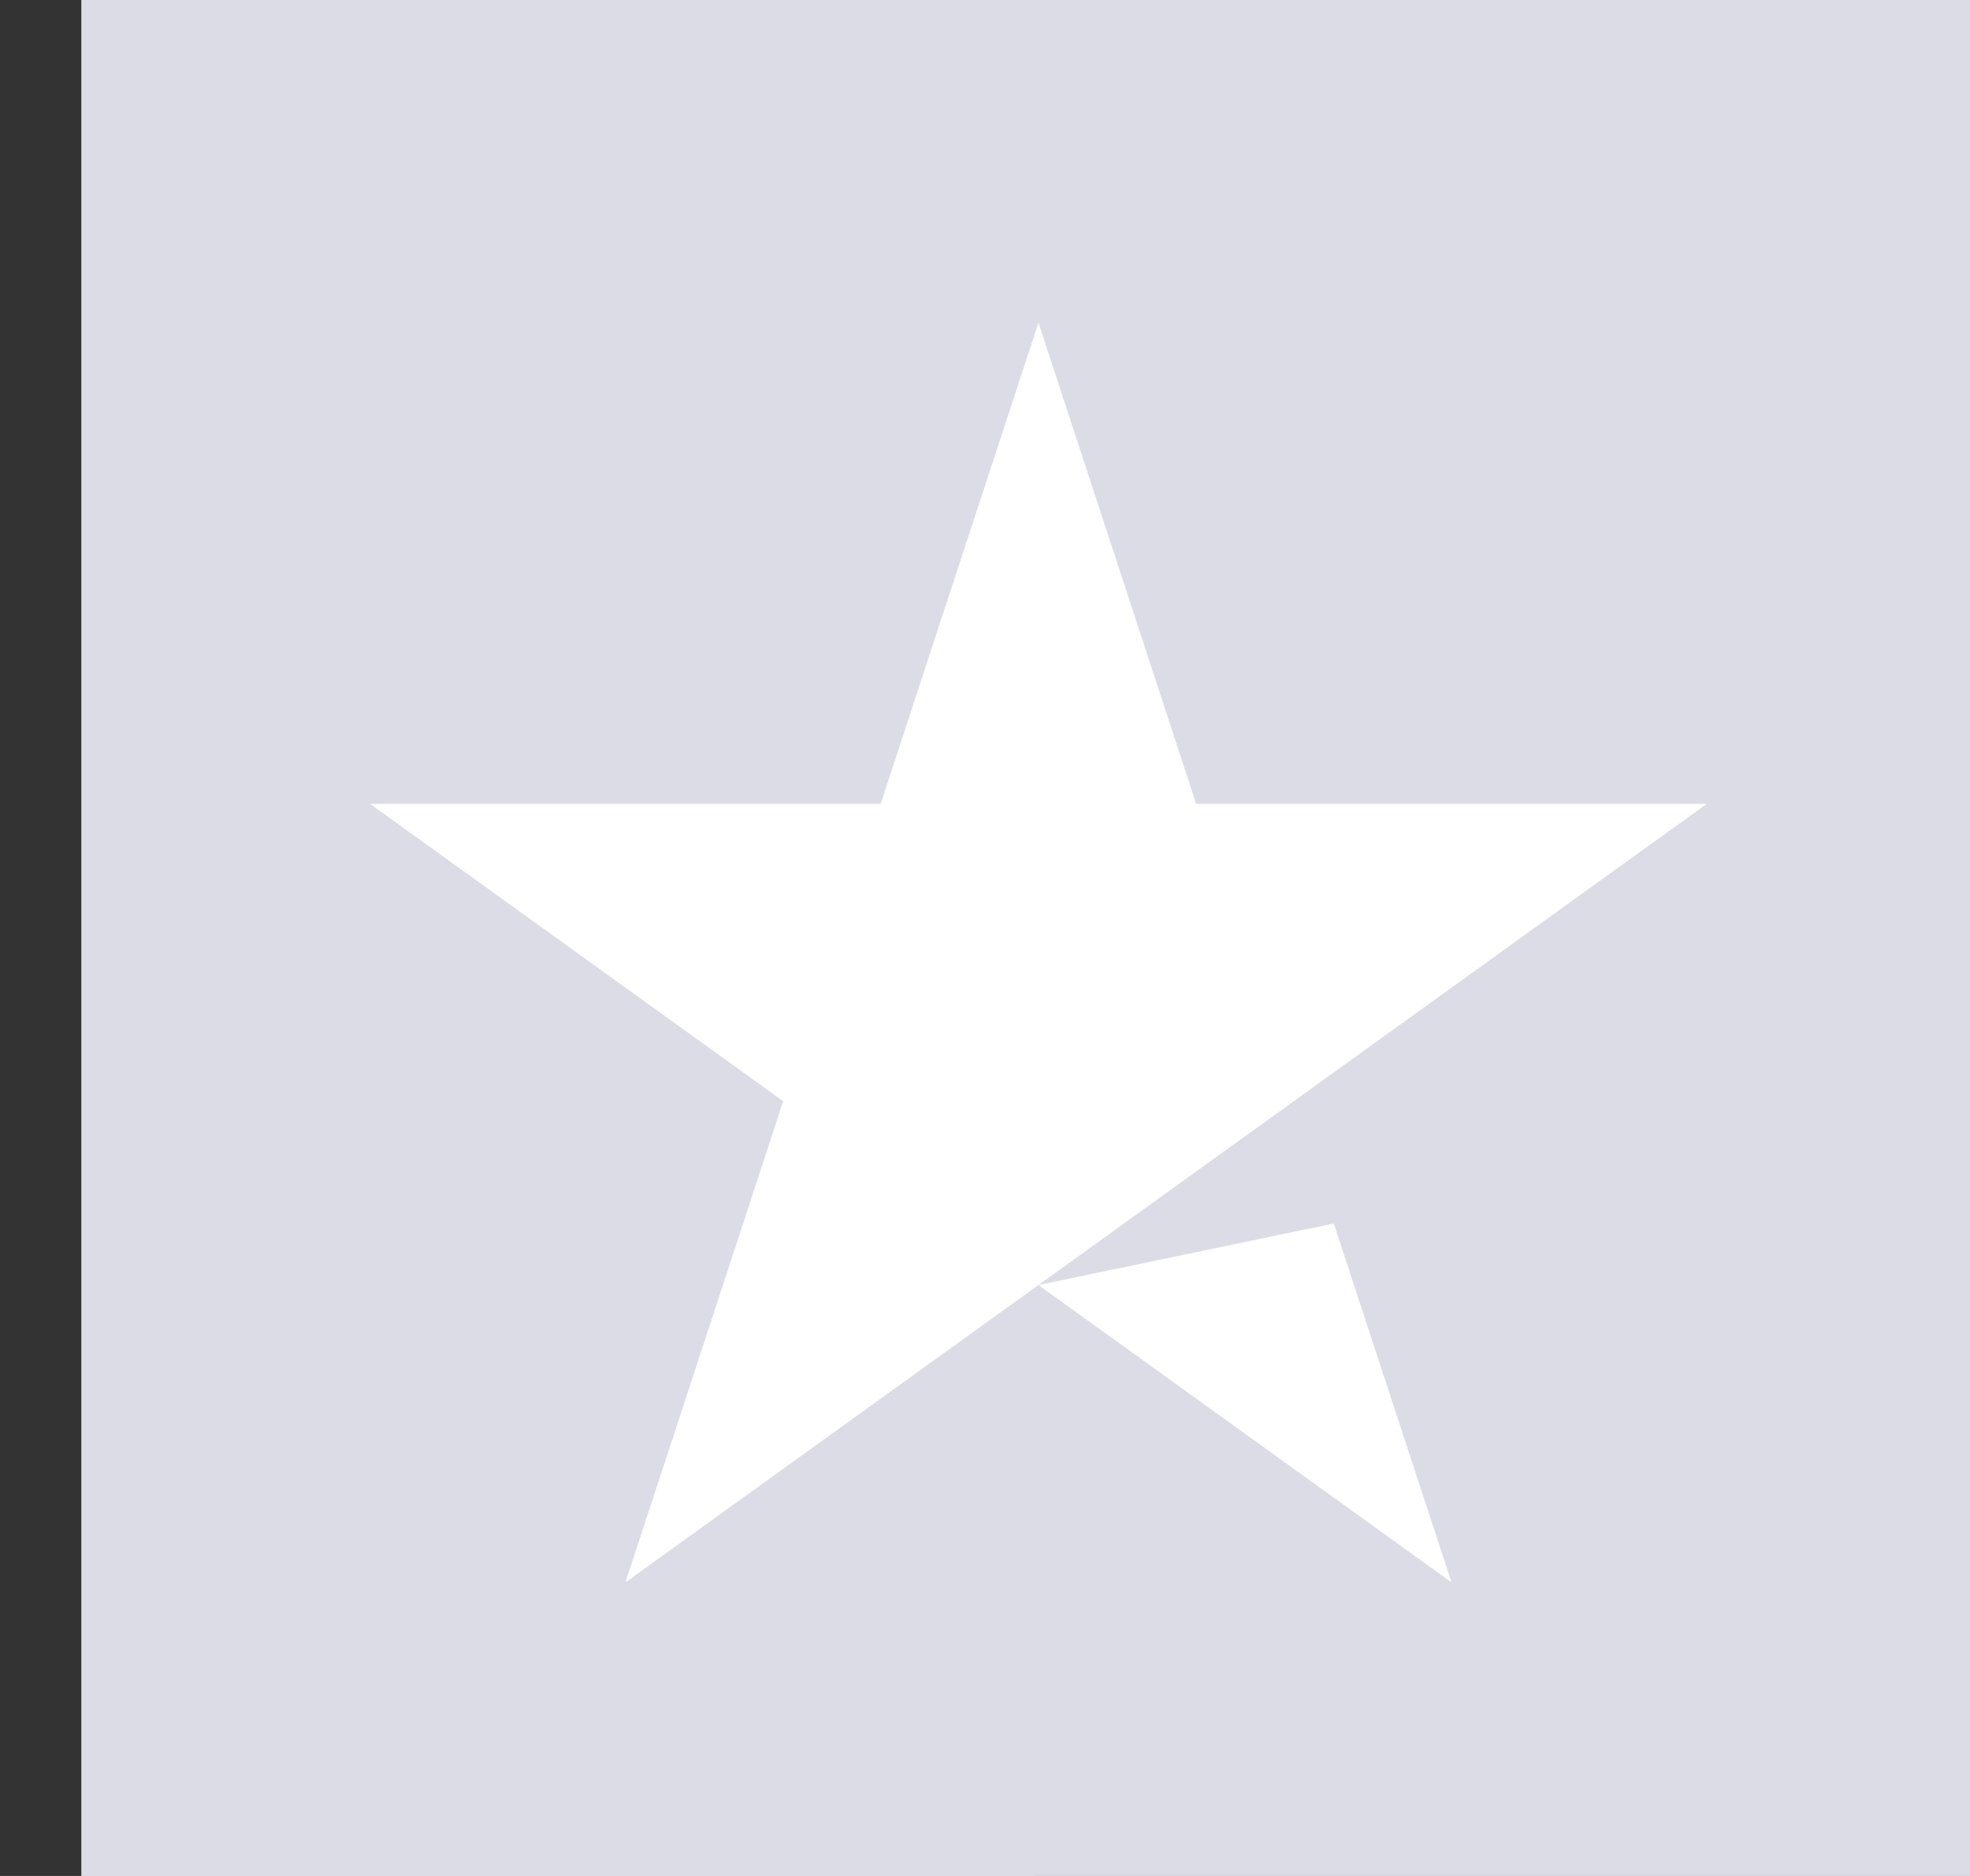
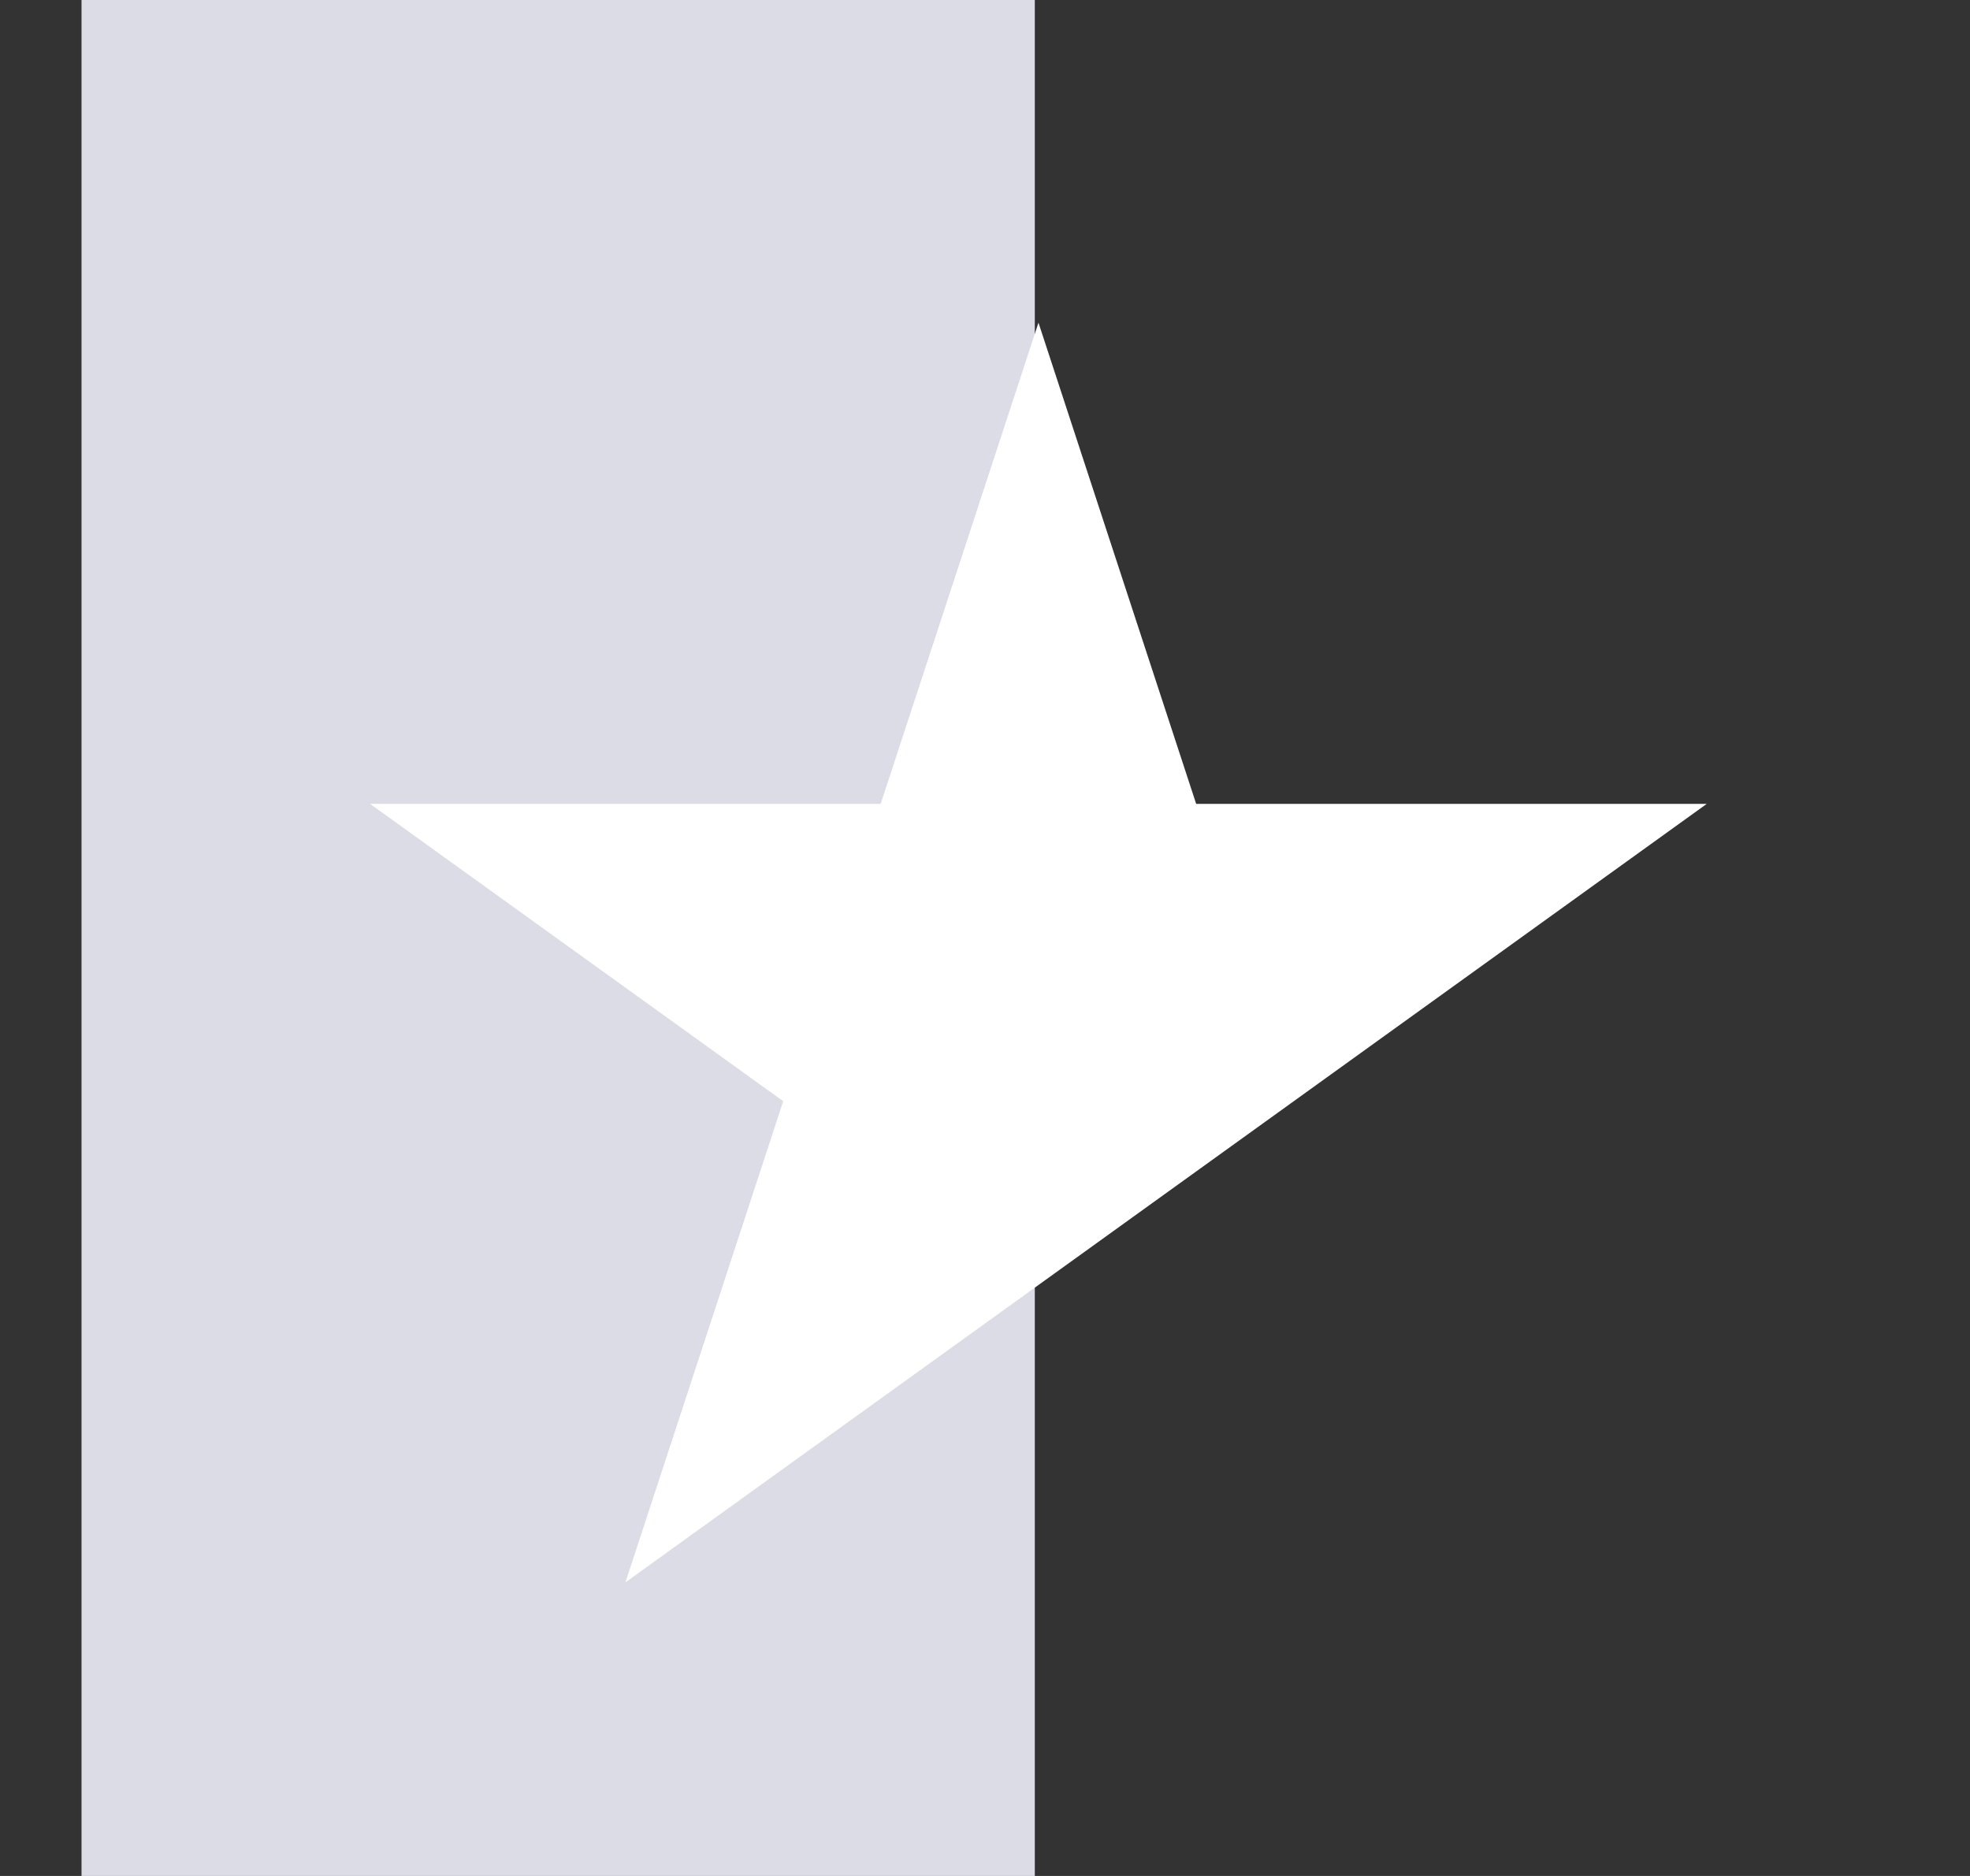
<svg xmlns="http://www.w3.org/2000/svg" width="21" height="20" viewBox="0 0 21 20" fill="none">
  <rect x="0" y="0" width="21" height="20" fill="#333333" stroke="none" />
-   <path d="M0.869 20.143H21.193V0H0.869V20.143Z" fill="#DCDCE6" />
  <path d="M0.869 20.143H11.031V0H0.869V20.143Z" fill="#DCDCE6" />
-   <path d="M18.194 8.57L6.667 16.87L8.349 11.74L3.945 8.57H9.388L11.07 3.44L12.751 8.57H18.194ZM11.07 13.7L14.218 13.044L15.473 16.87L11.07 13.7Z" fill="white" />
+   <path d="M18.194 8.57L6.667 16.87L8.349 11.74L3.945 8.57H9.388L11.07 3.44L12.751 8.57H18.194ZM11.07 13.7L14.218 13.044L11.07 13.7Z" fill="white" />
</svg>